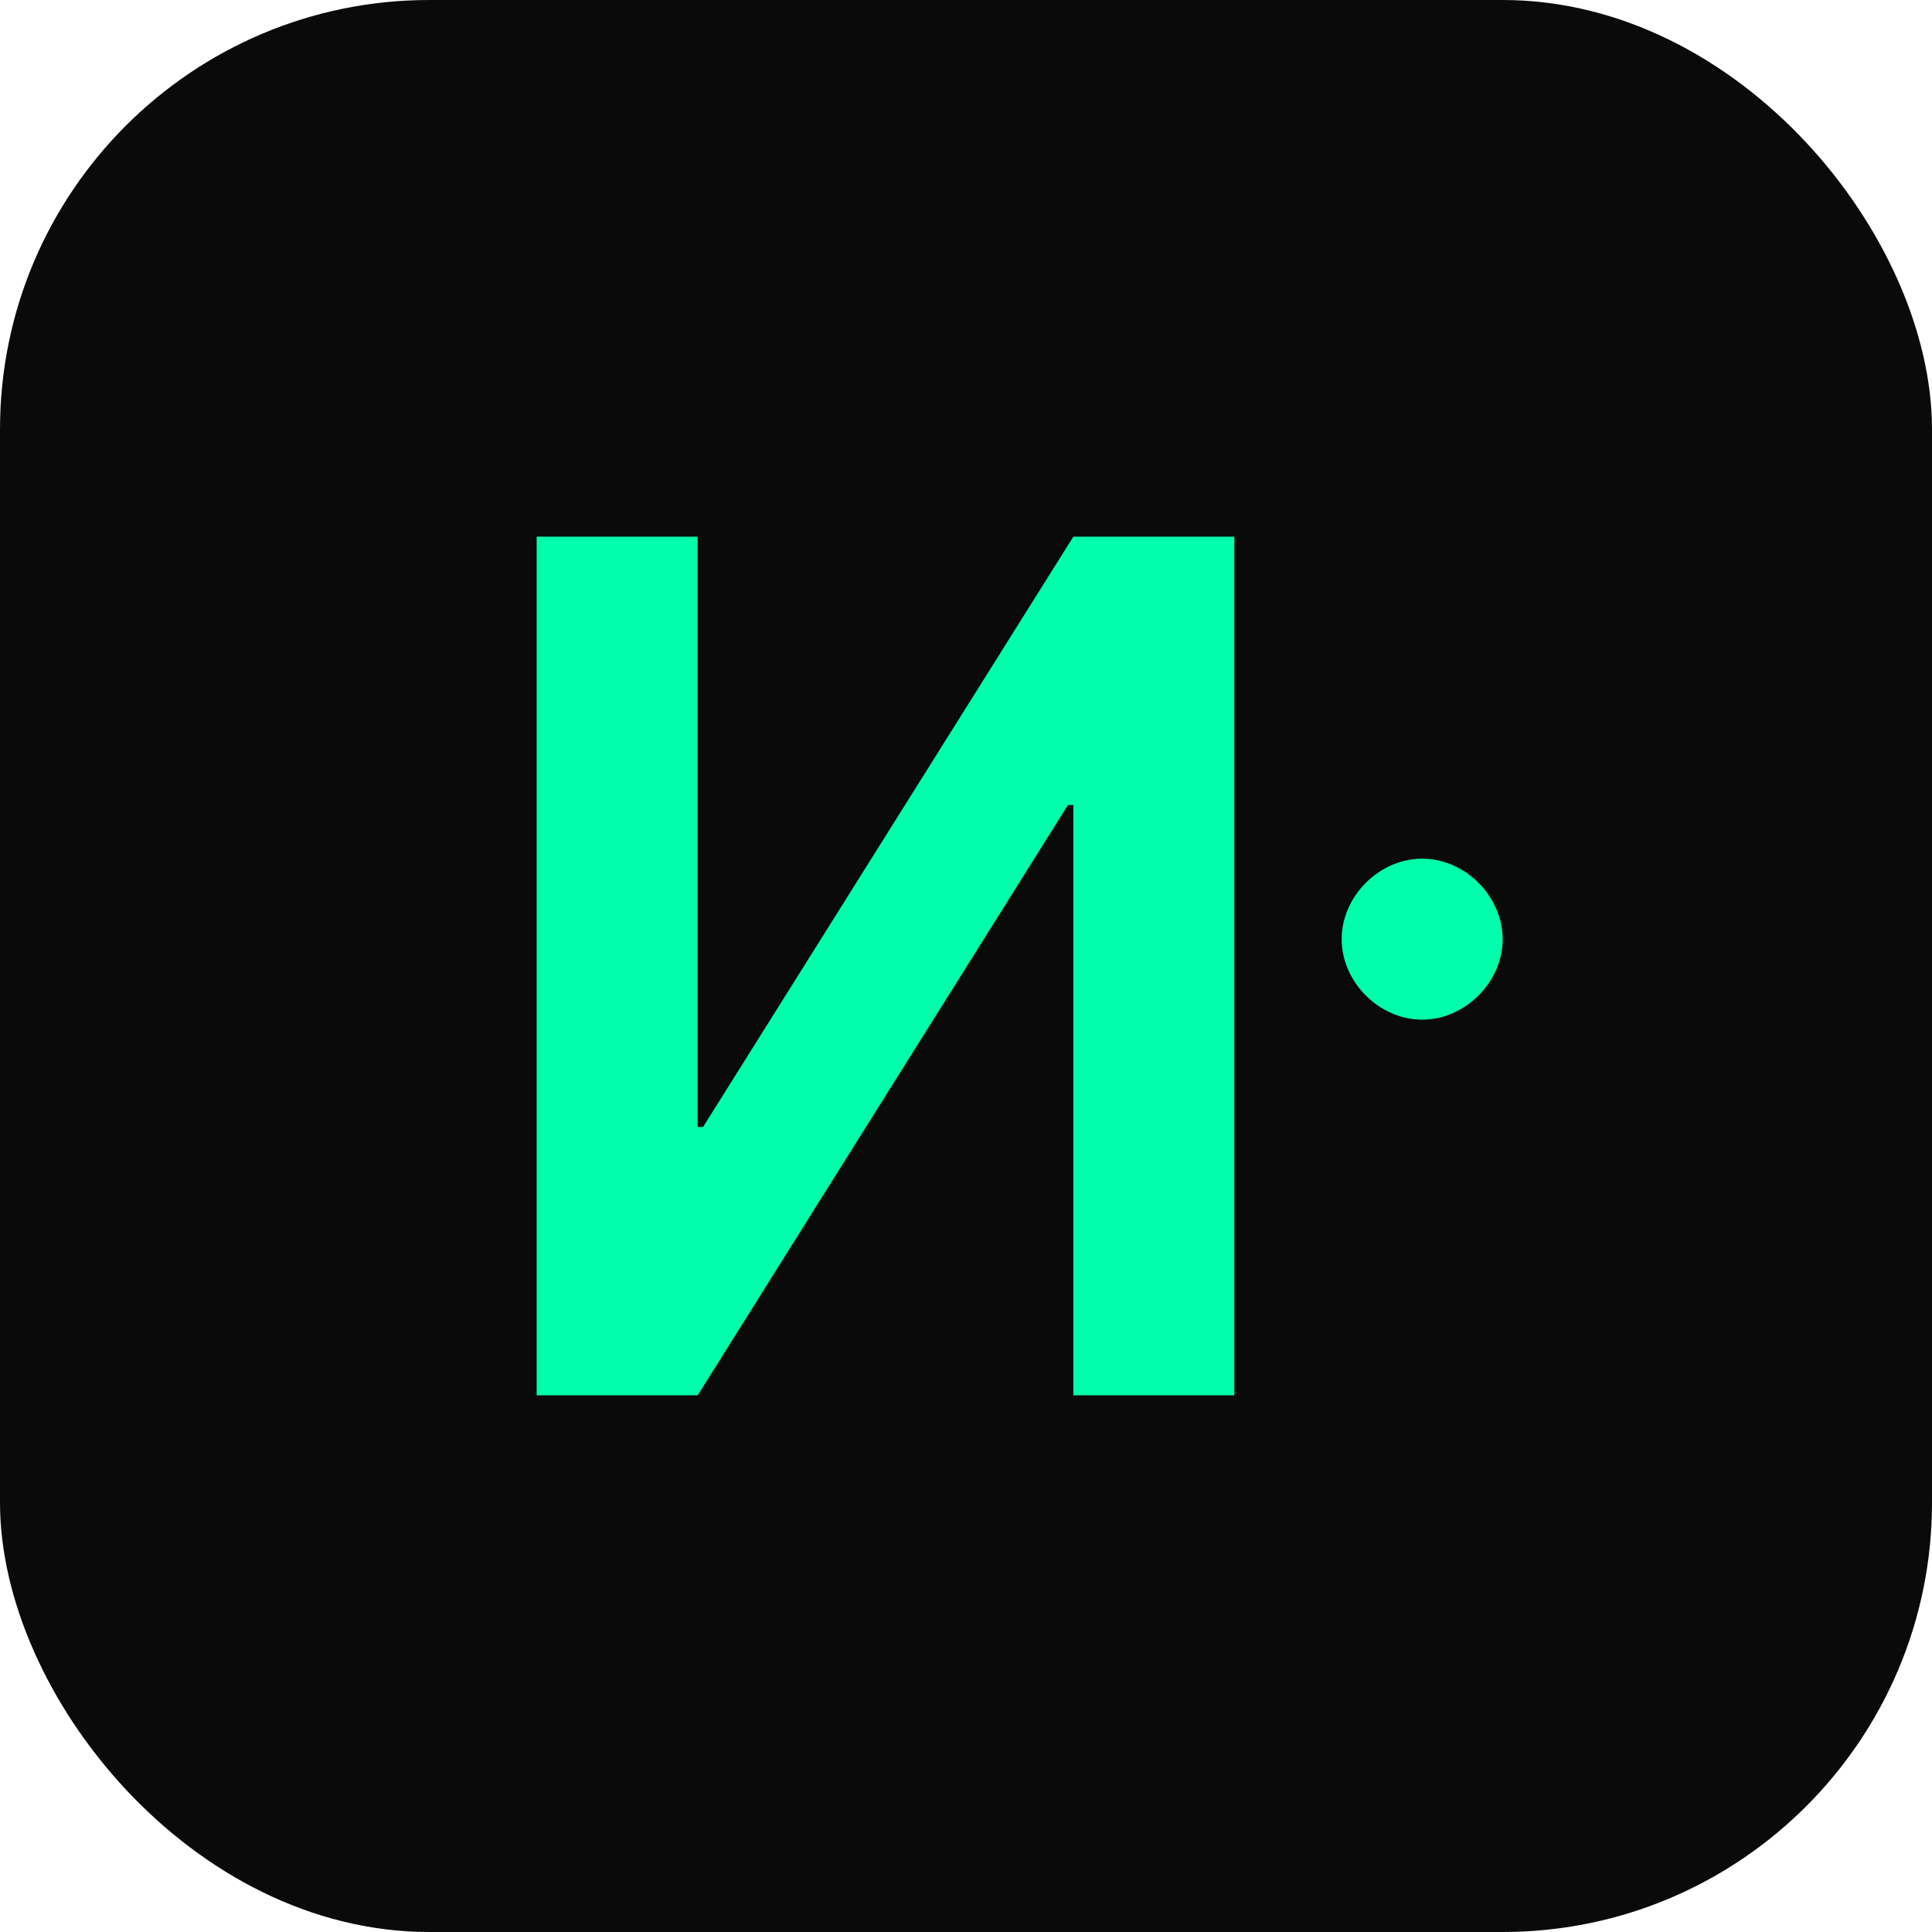
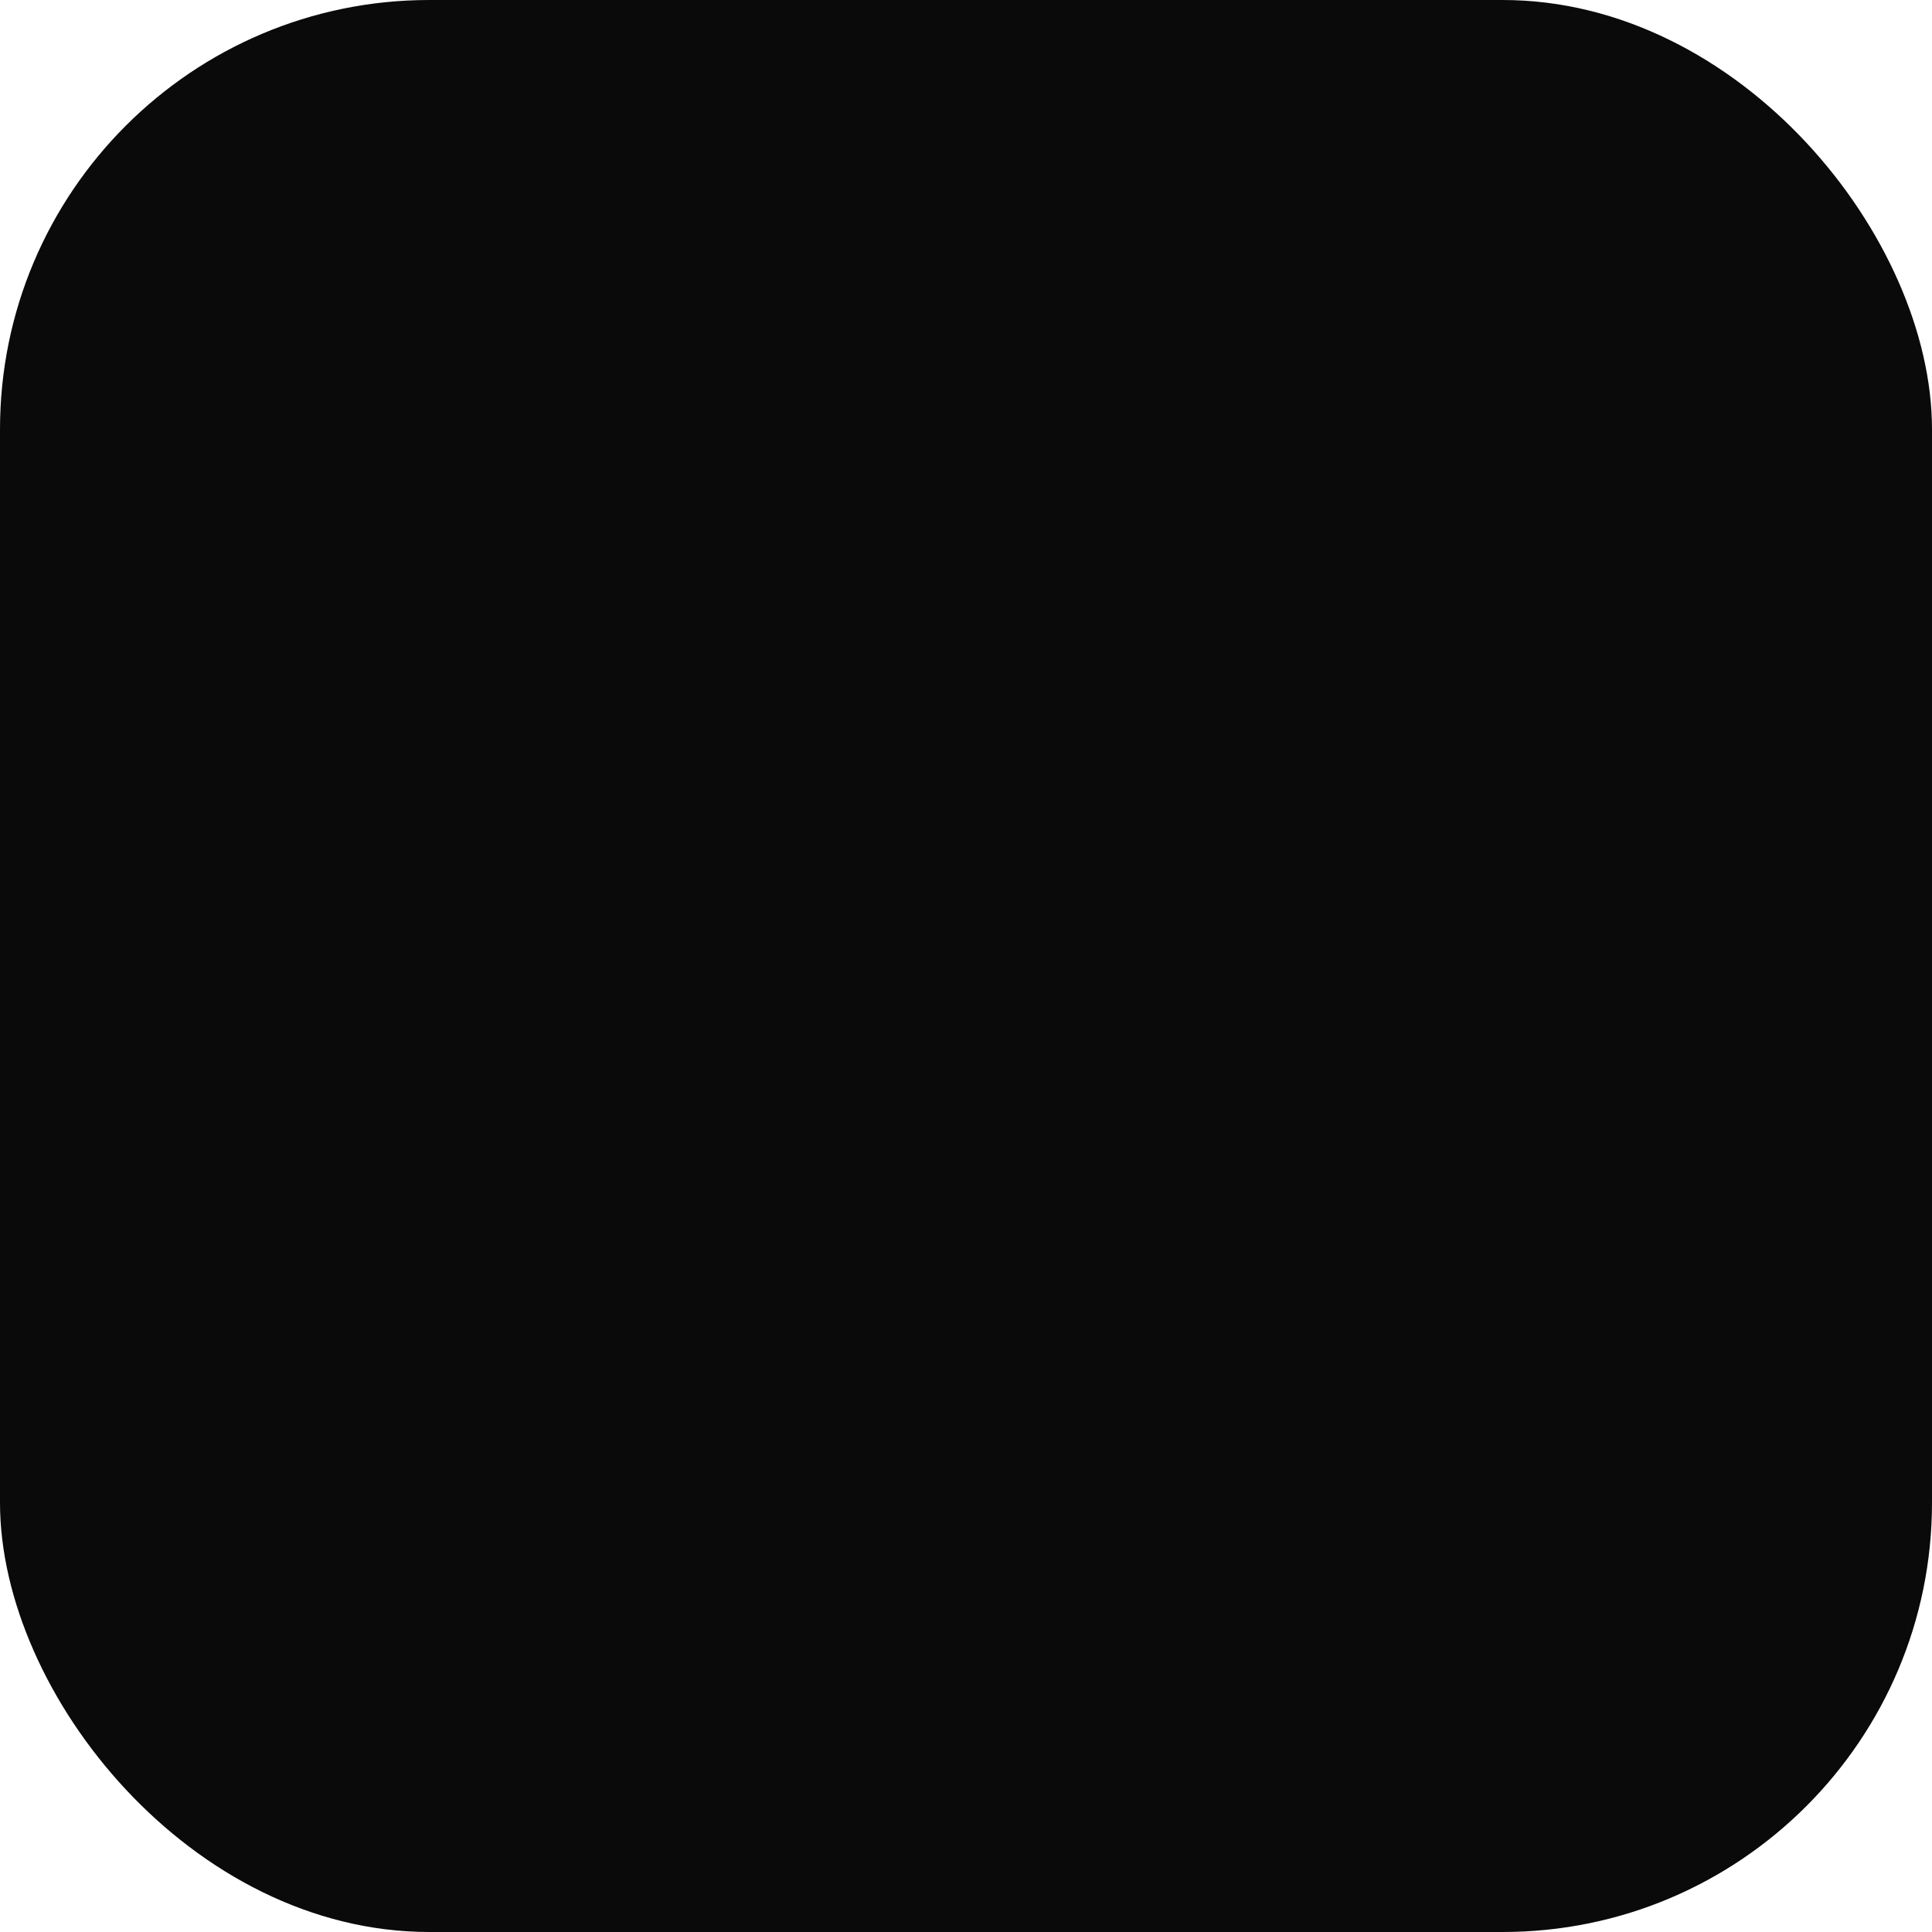
<svg xmlns="http://www.w3.org/2000/svg" width="36" height="36" viewBox="0 0 36 36" fill="none">
  <rect width="36" height="36" rx="8" fill="#0A0A0A" />
-   <path d="M10 26V10H13V21H13.1L20 10H23V26H20V15H19.9L13 26H10ZM26.5 19C25.7 19 25 18.3 25 17.5C25 16.7 25.7 16 26.5 16C27.3 16 28 16.7 28 17.5C28 18.3 27.3 19 26.5 19Z" fill="#00FFAA" />
</svg>